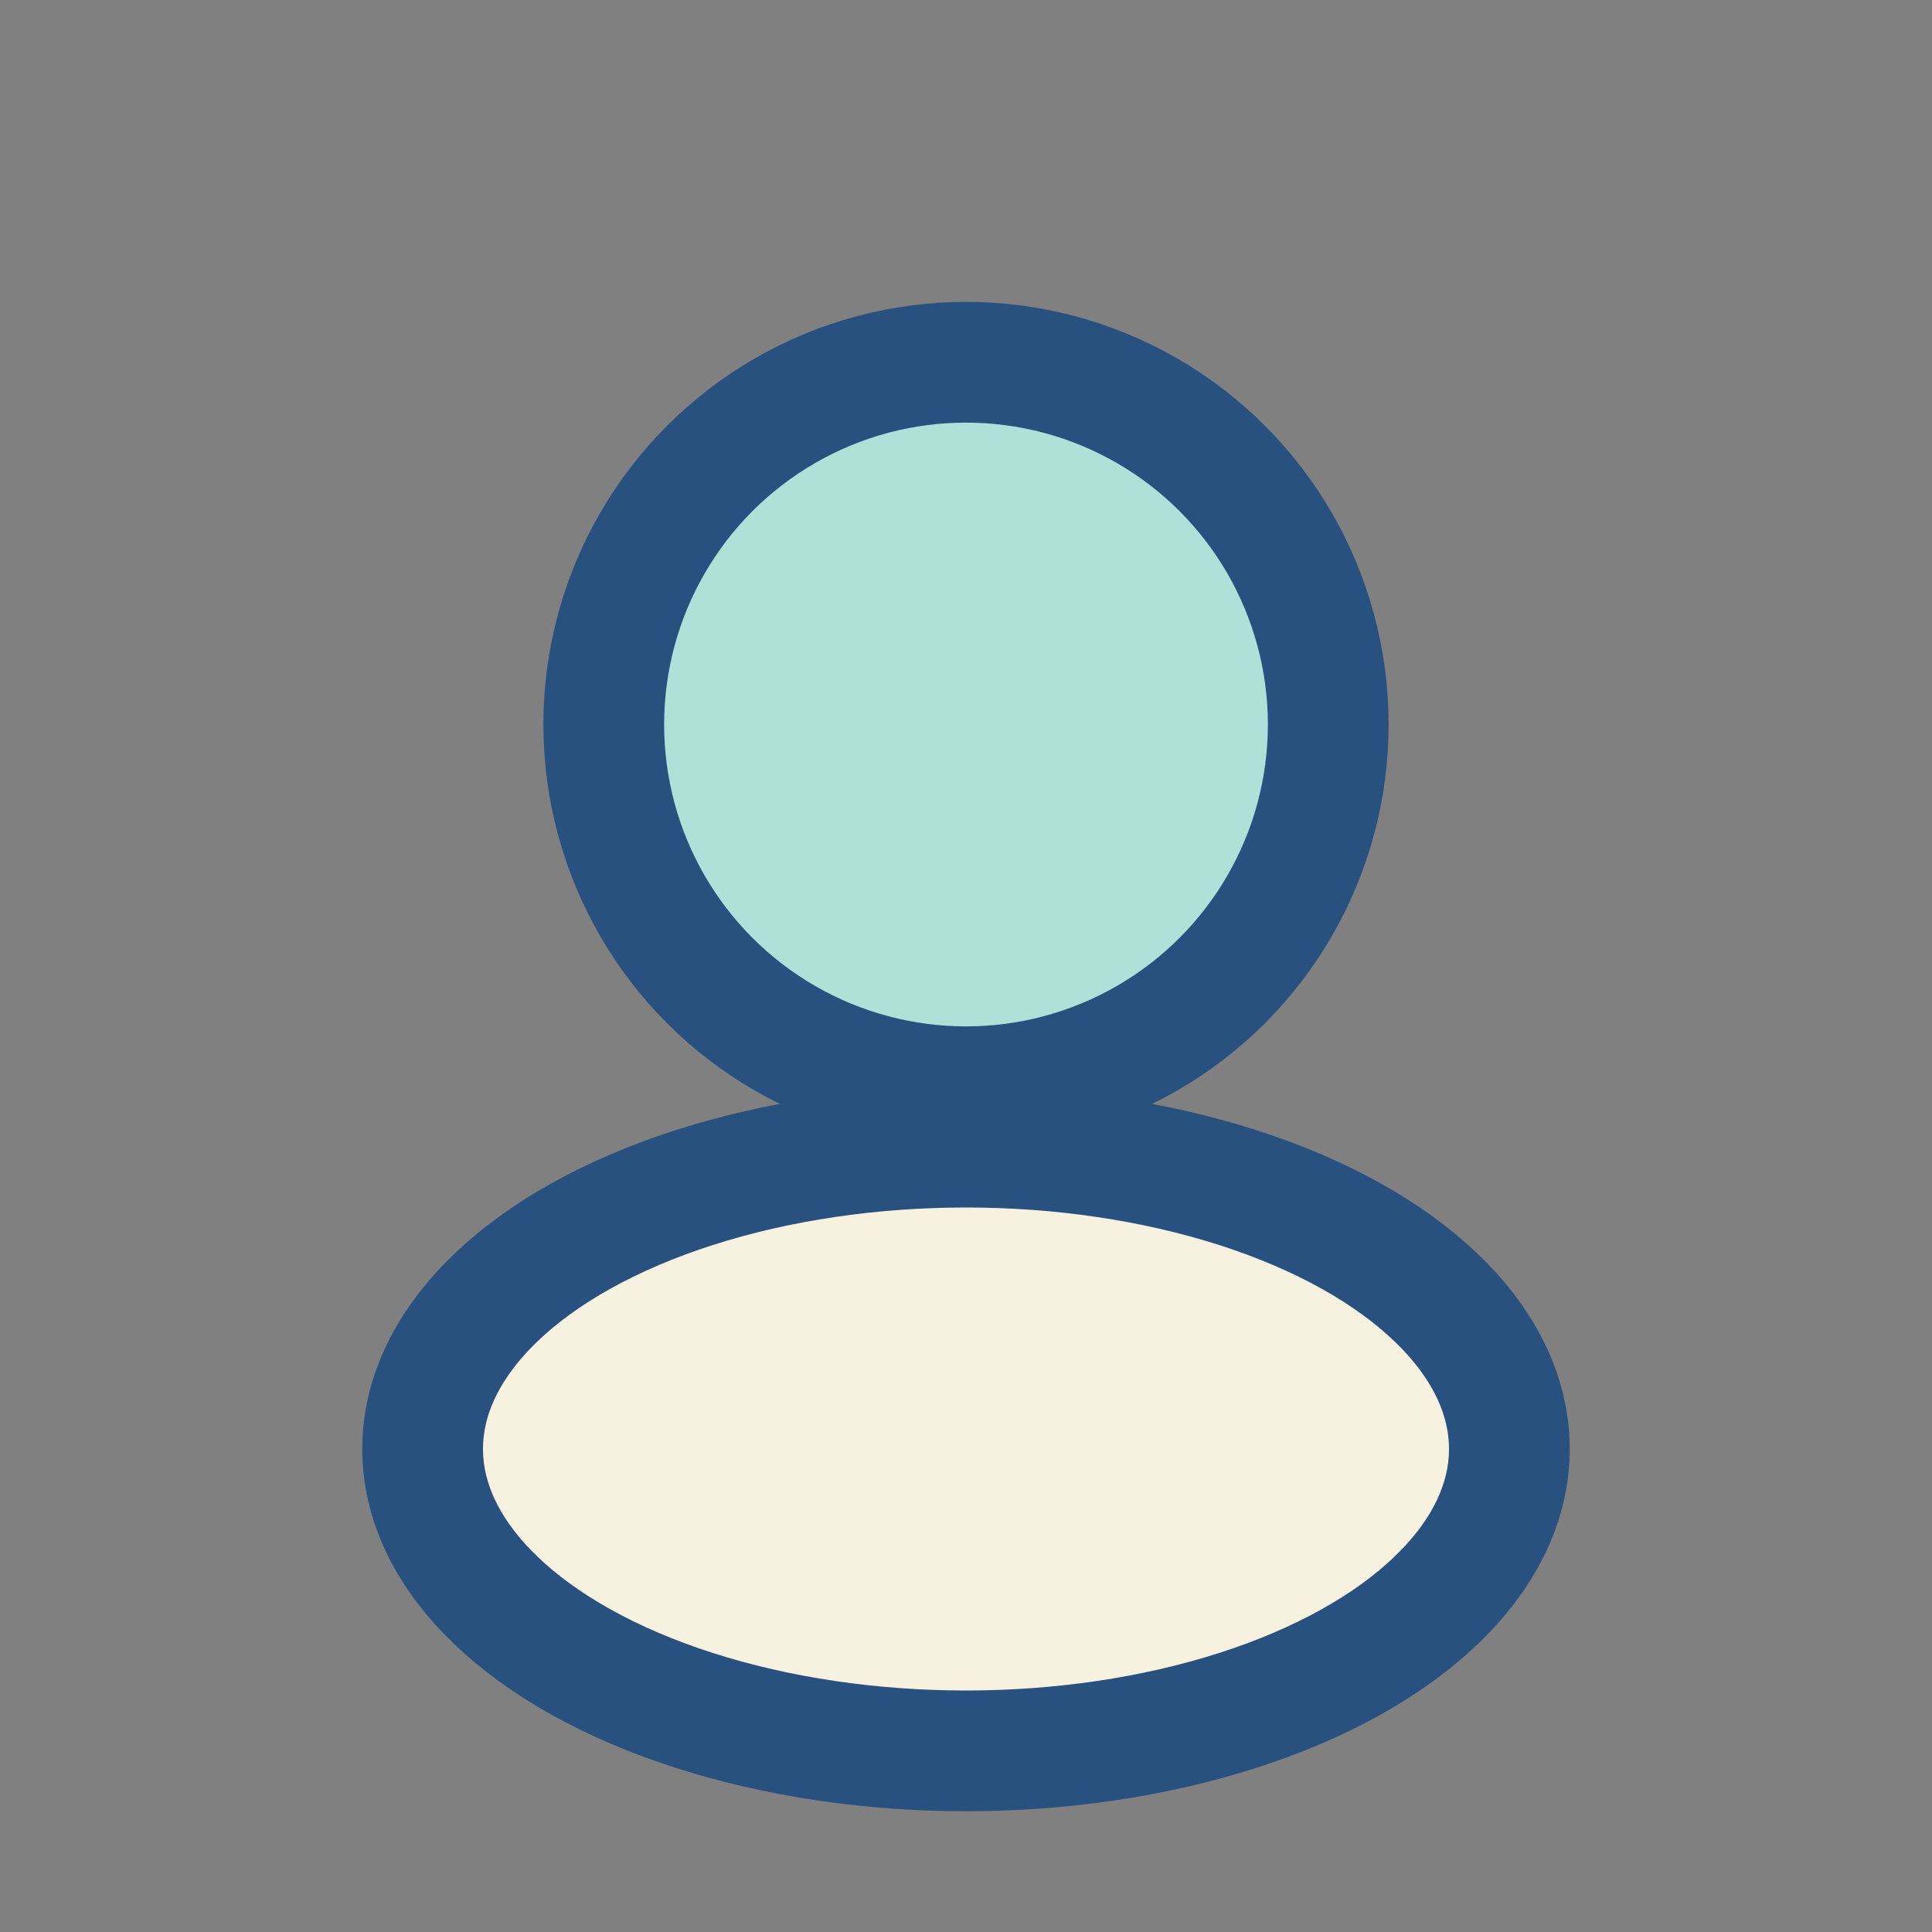
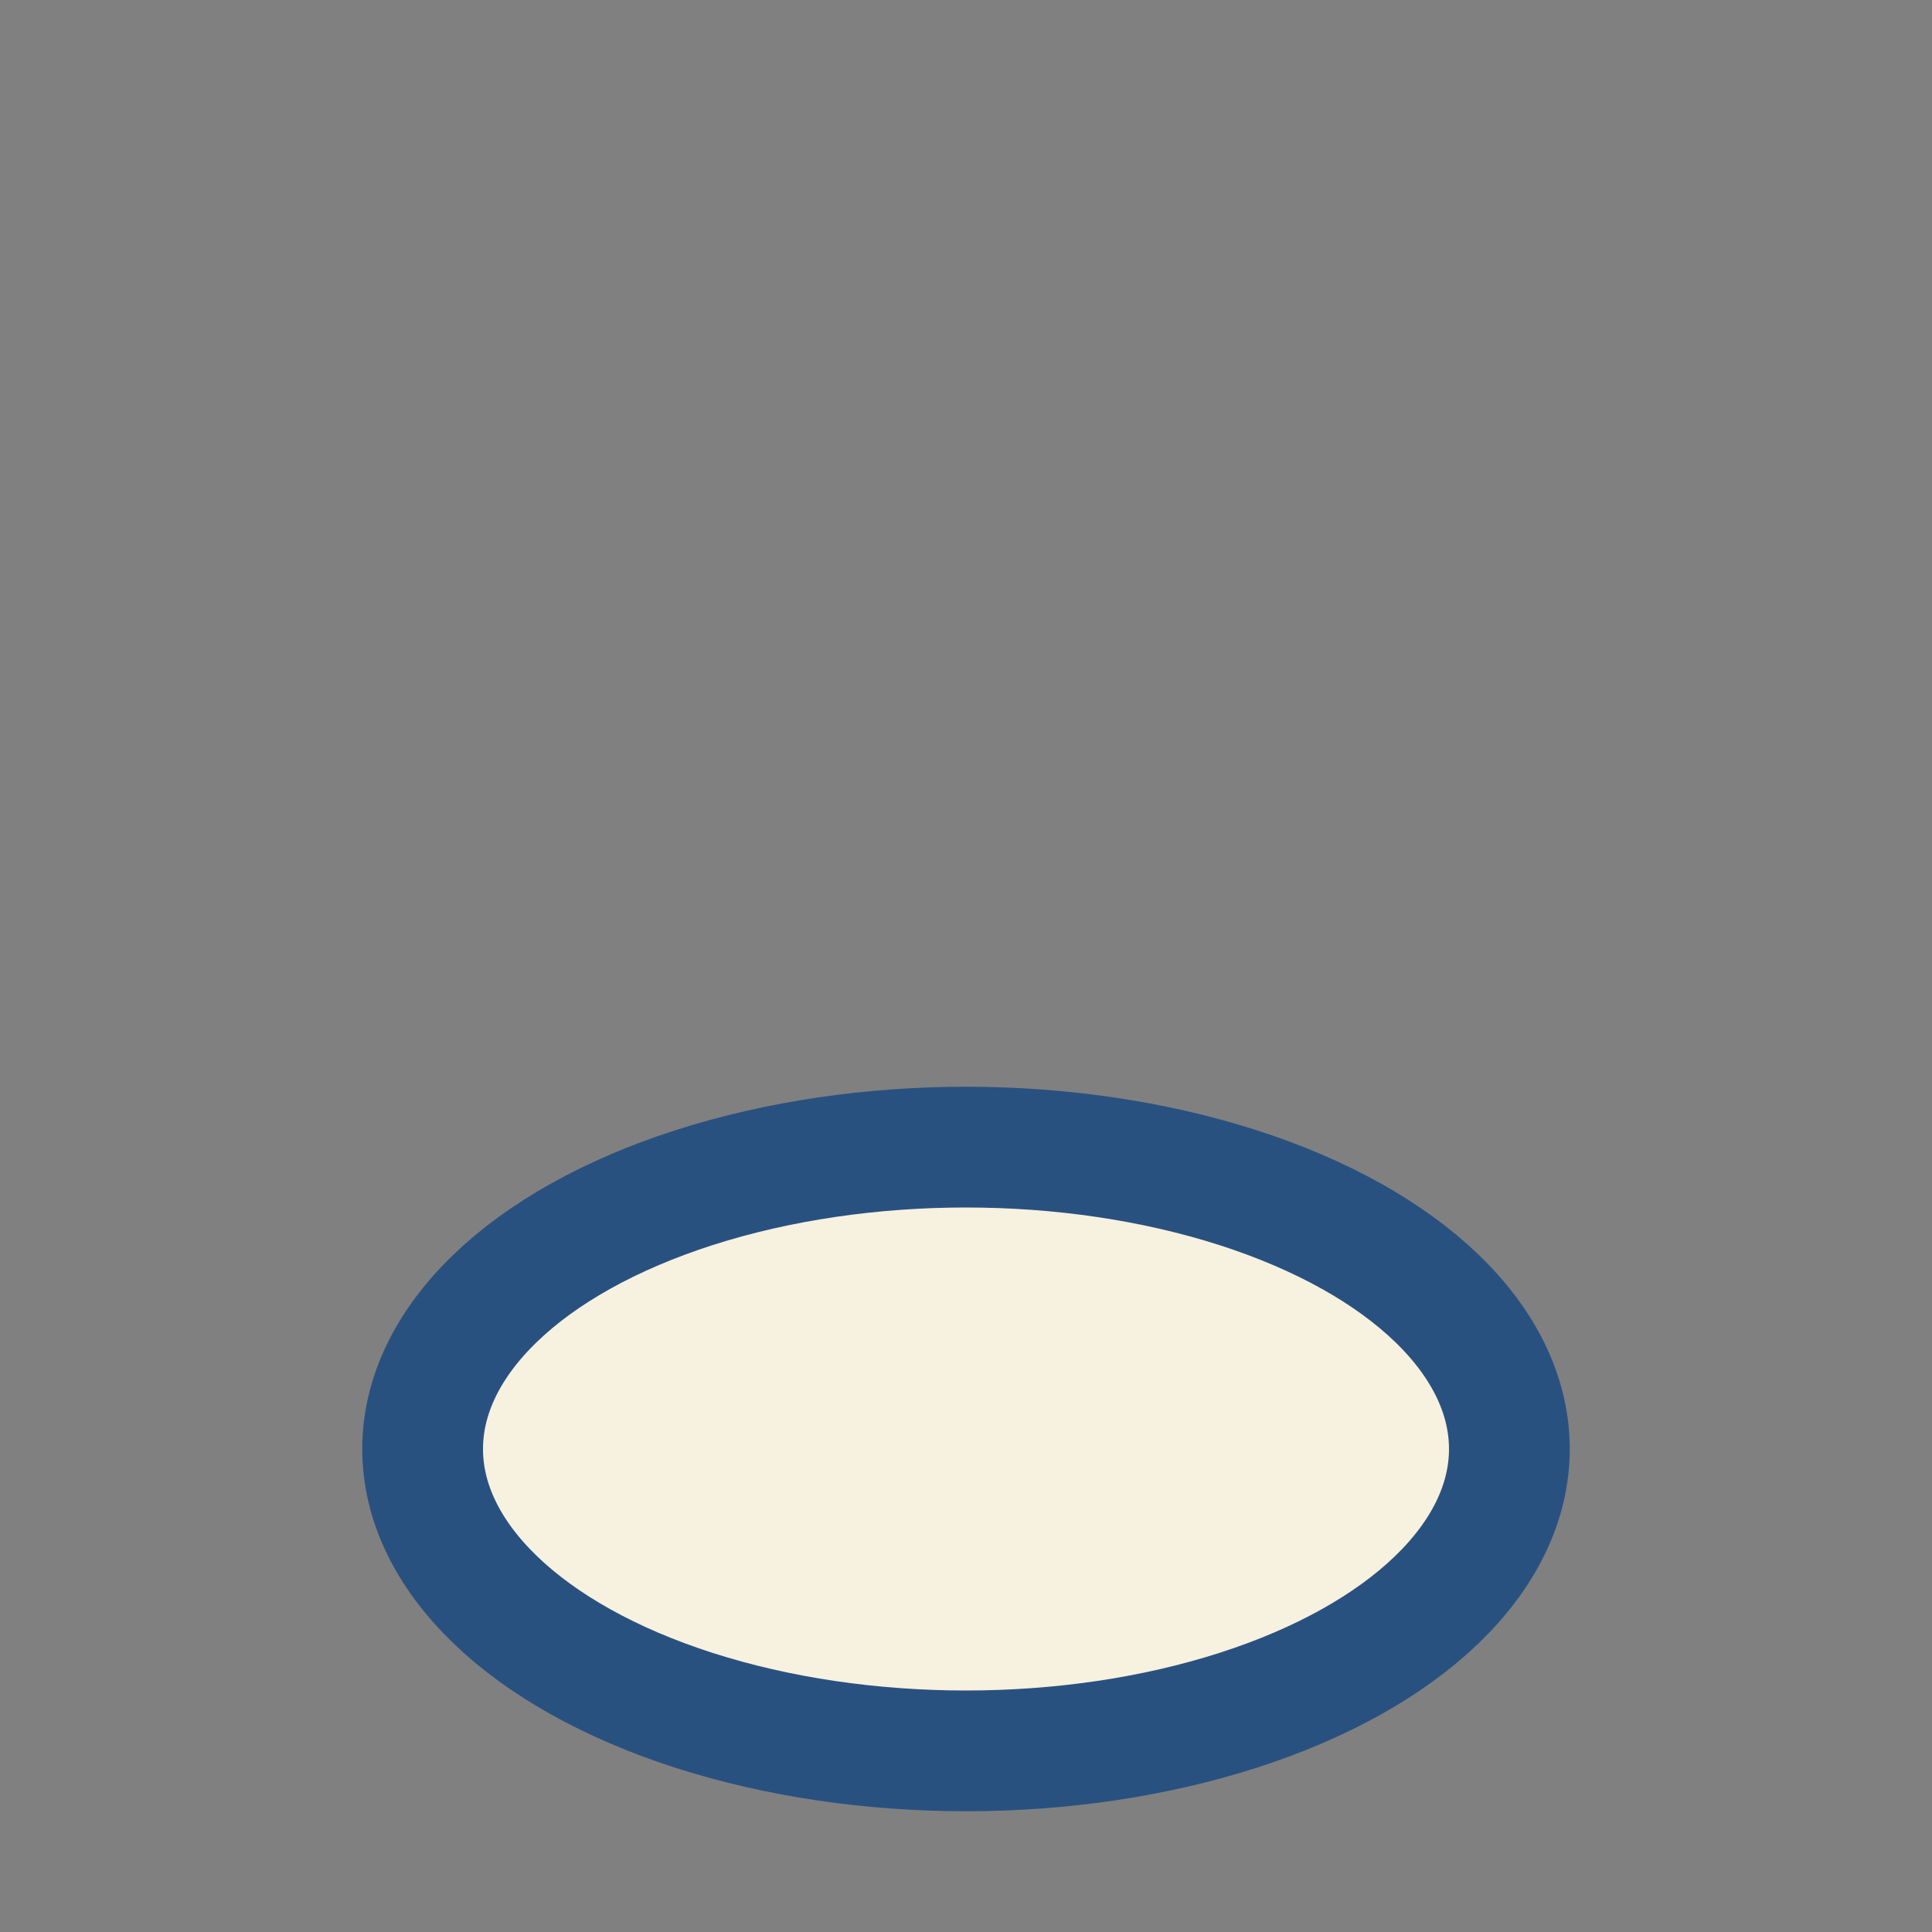
<svg xmlns="http://www.w3.org/2000/svg" width="32" height="32" viewBox="0 0 32 32">
  <rect x="0" y="0" width="32" height="32" fill="#808080" stroke="none" />
-   <circle cx="16" cy="12" r="6" fill="#AEE1D8" stroke="#295180" stroke-width="2" />
  <ellipse cx="16" cy="24" rx="9" ry="5" fill="#F7F1DF" stroke="#295180" stroke-width="2" />
</svg>